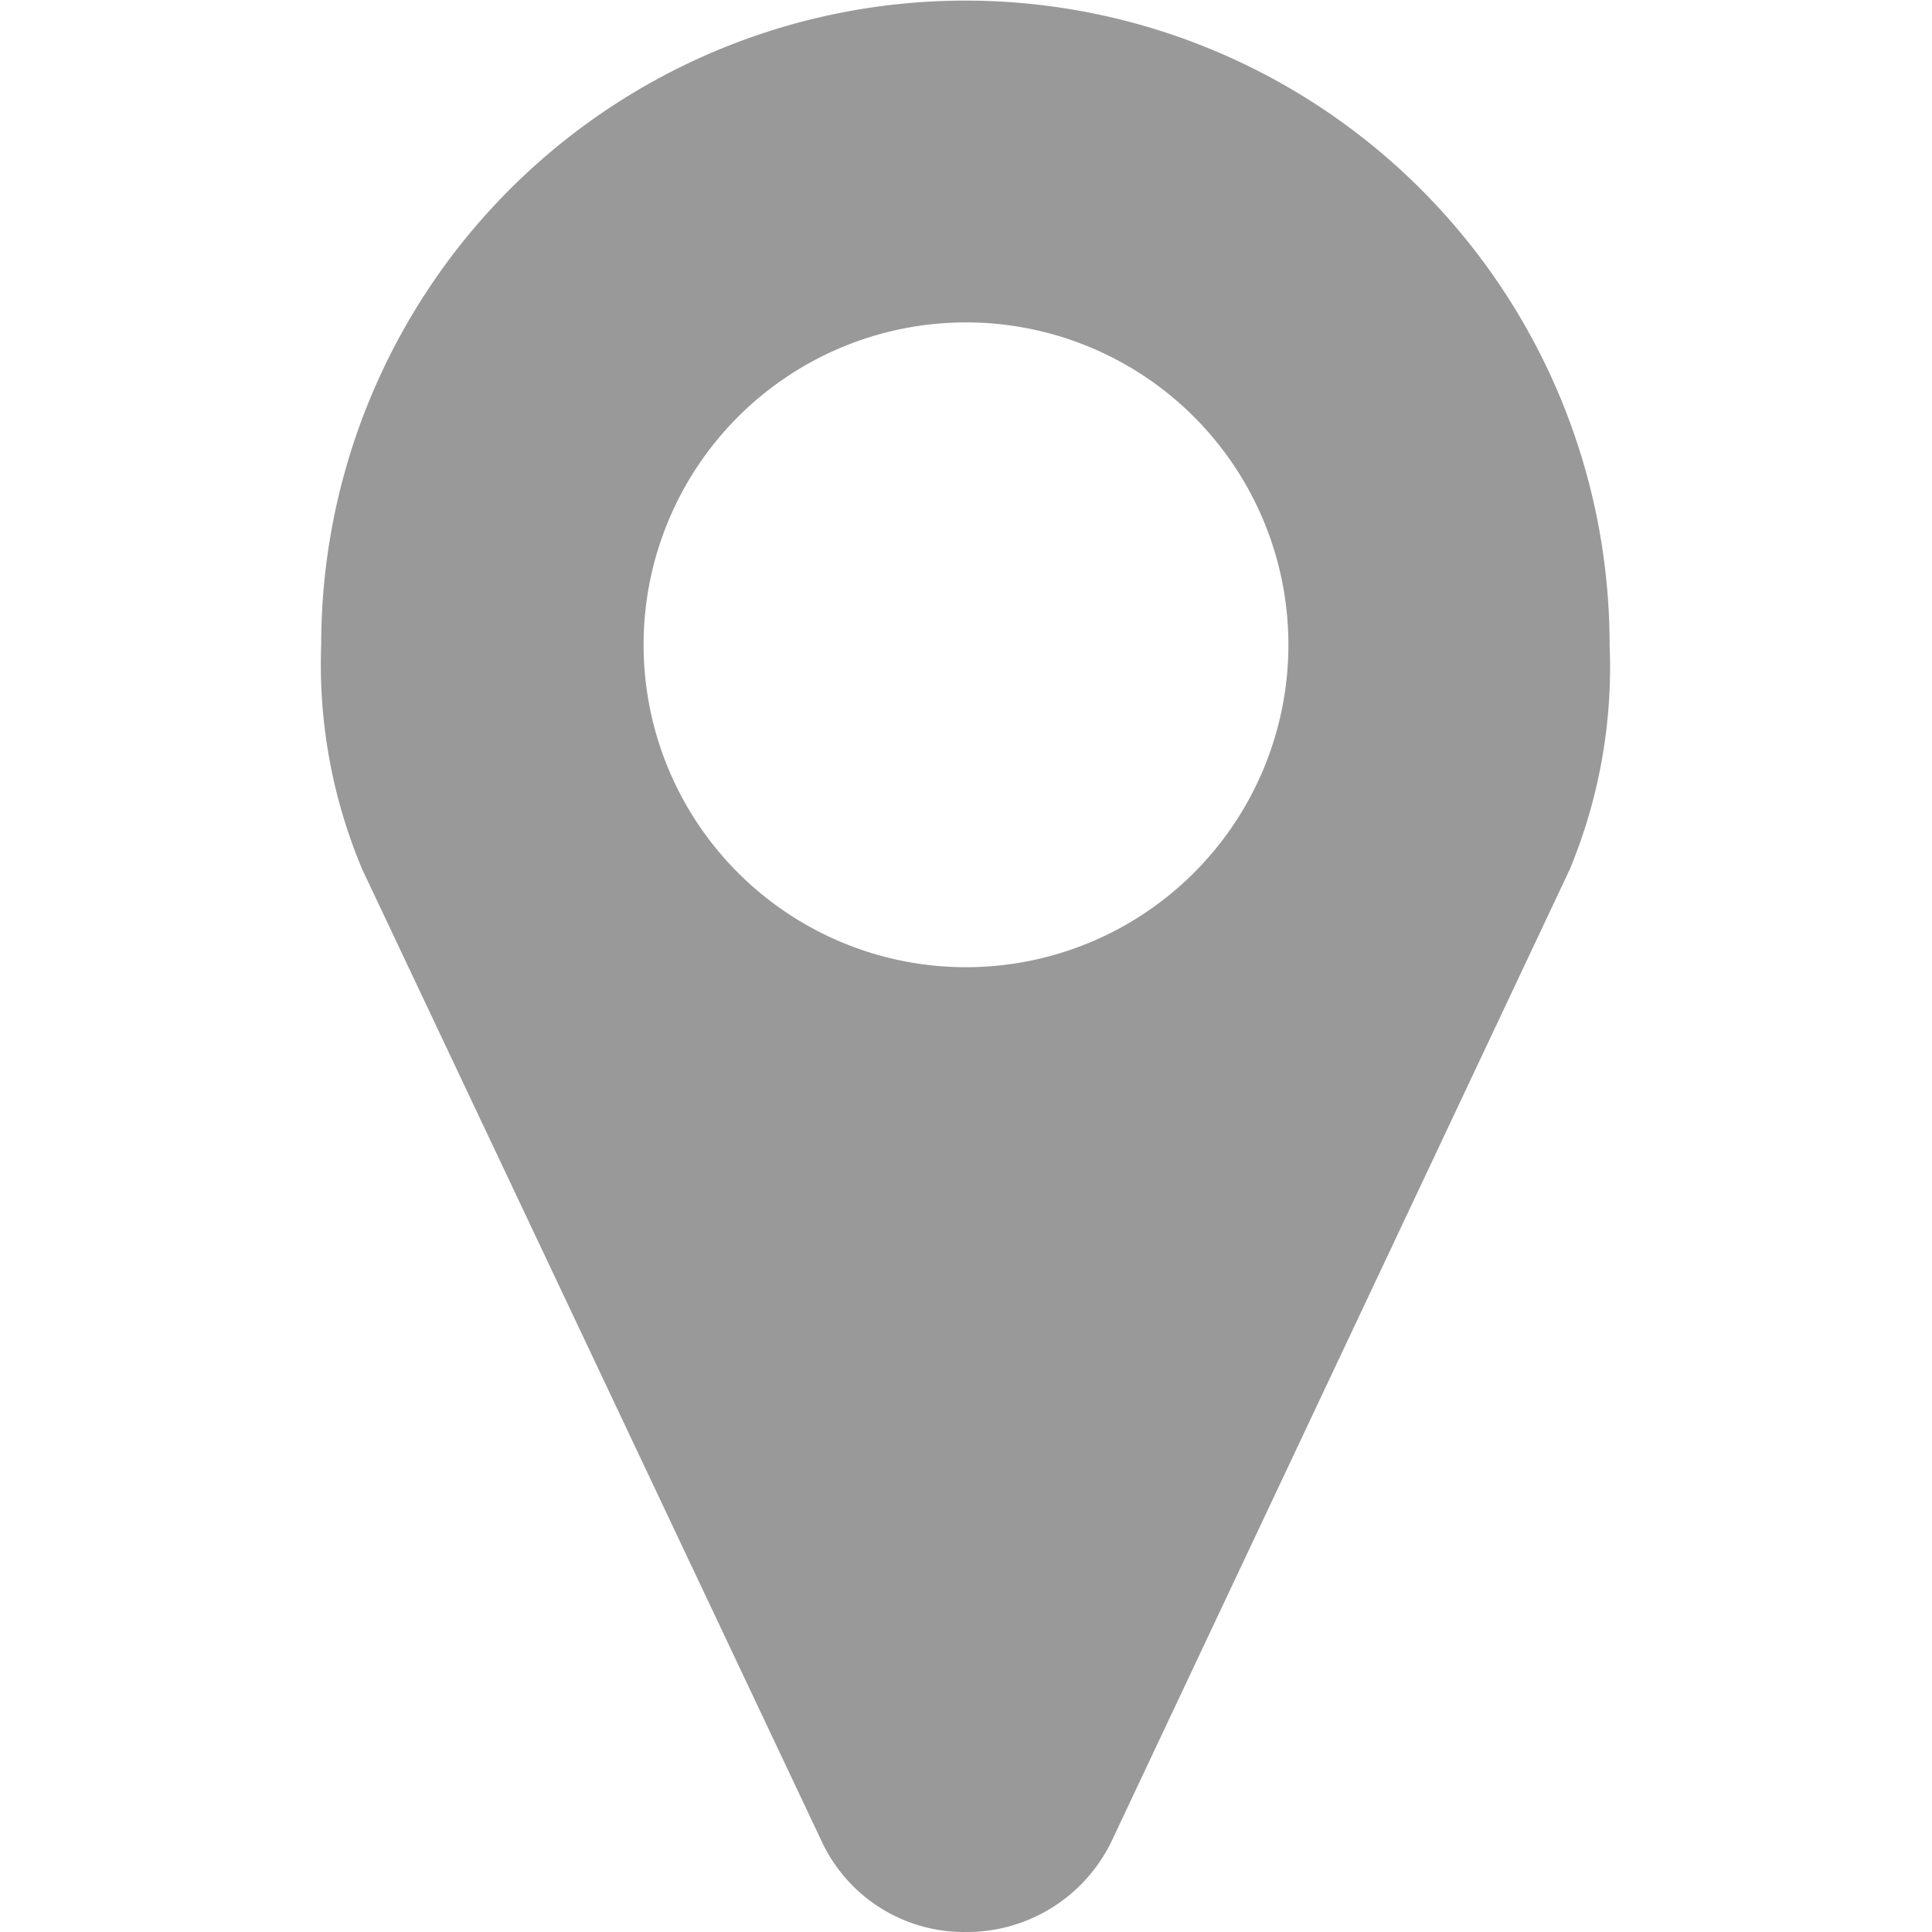
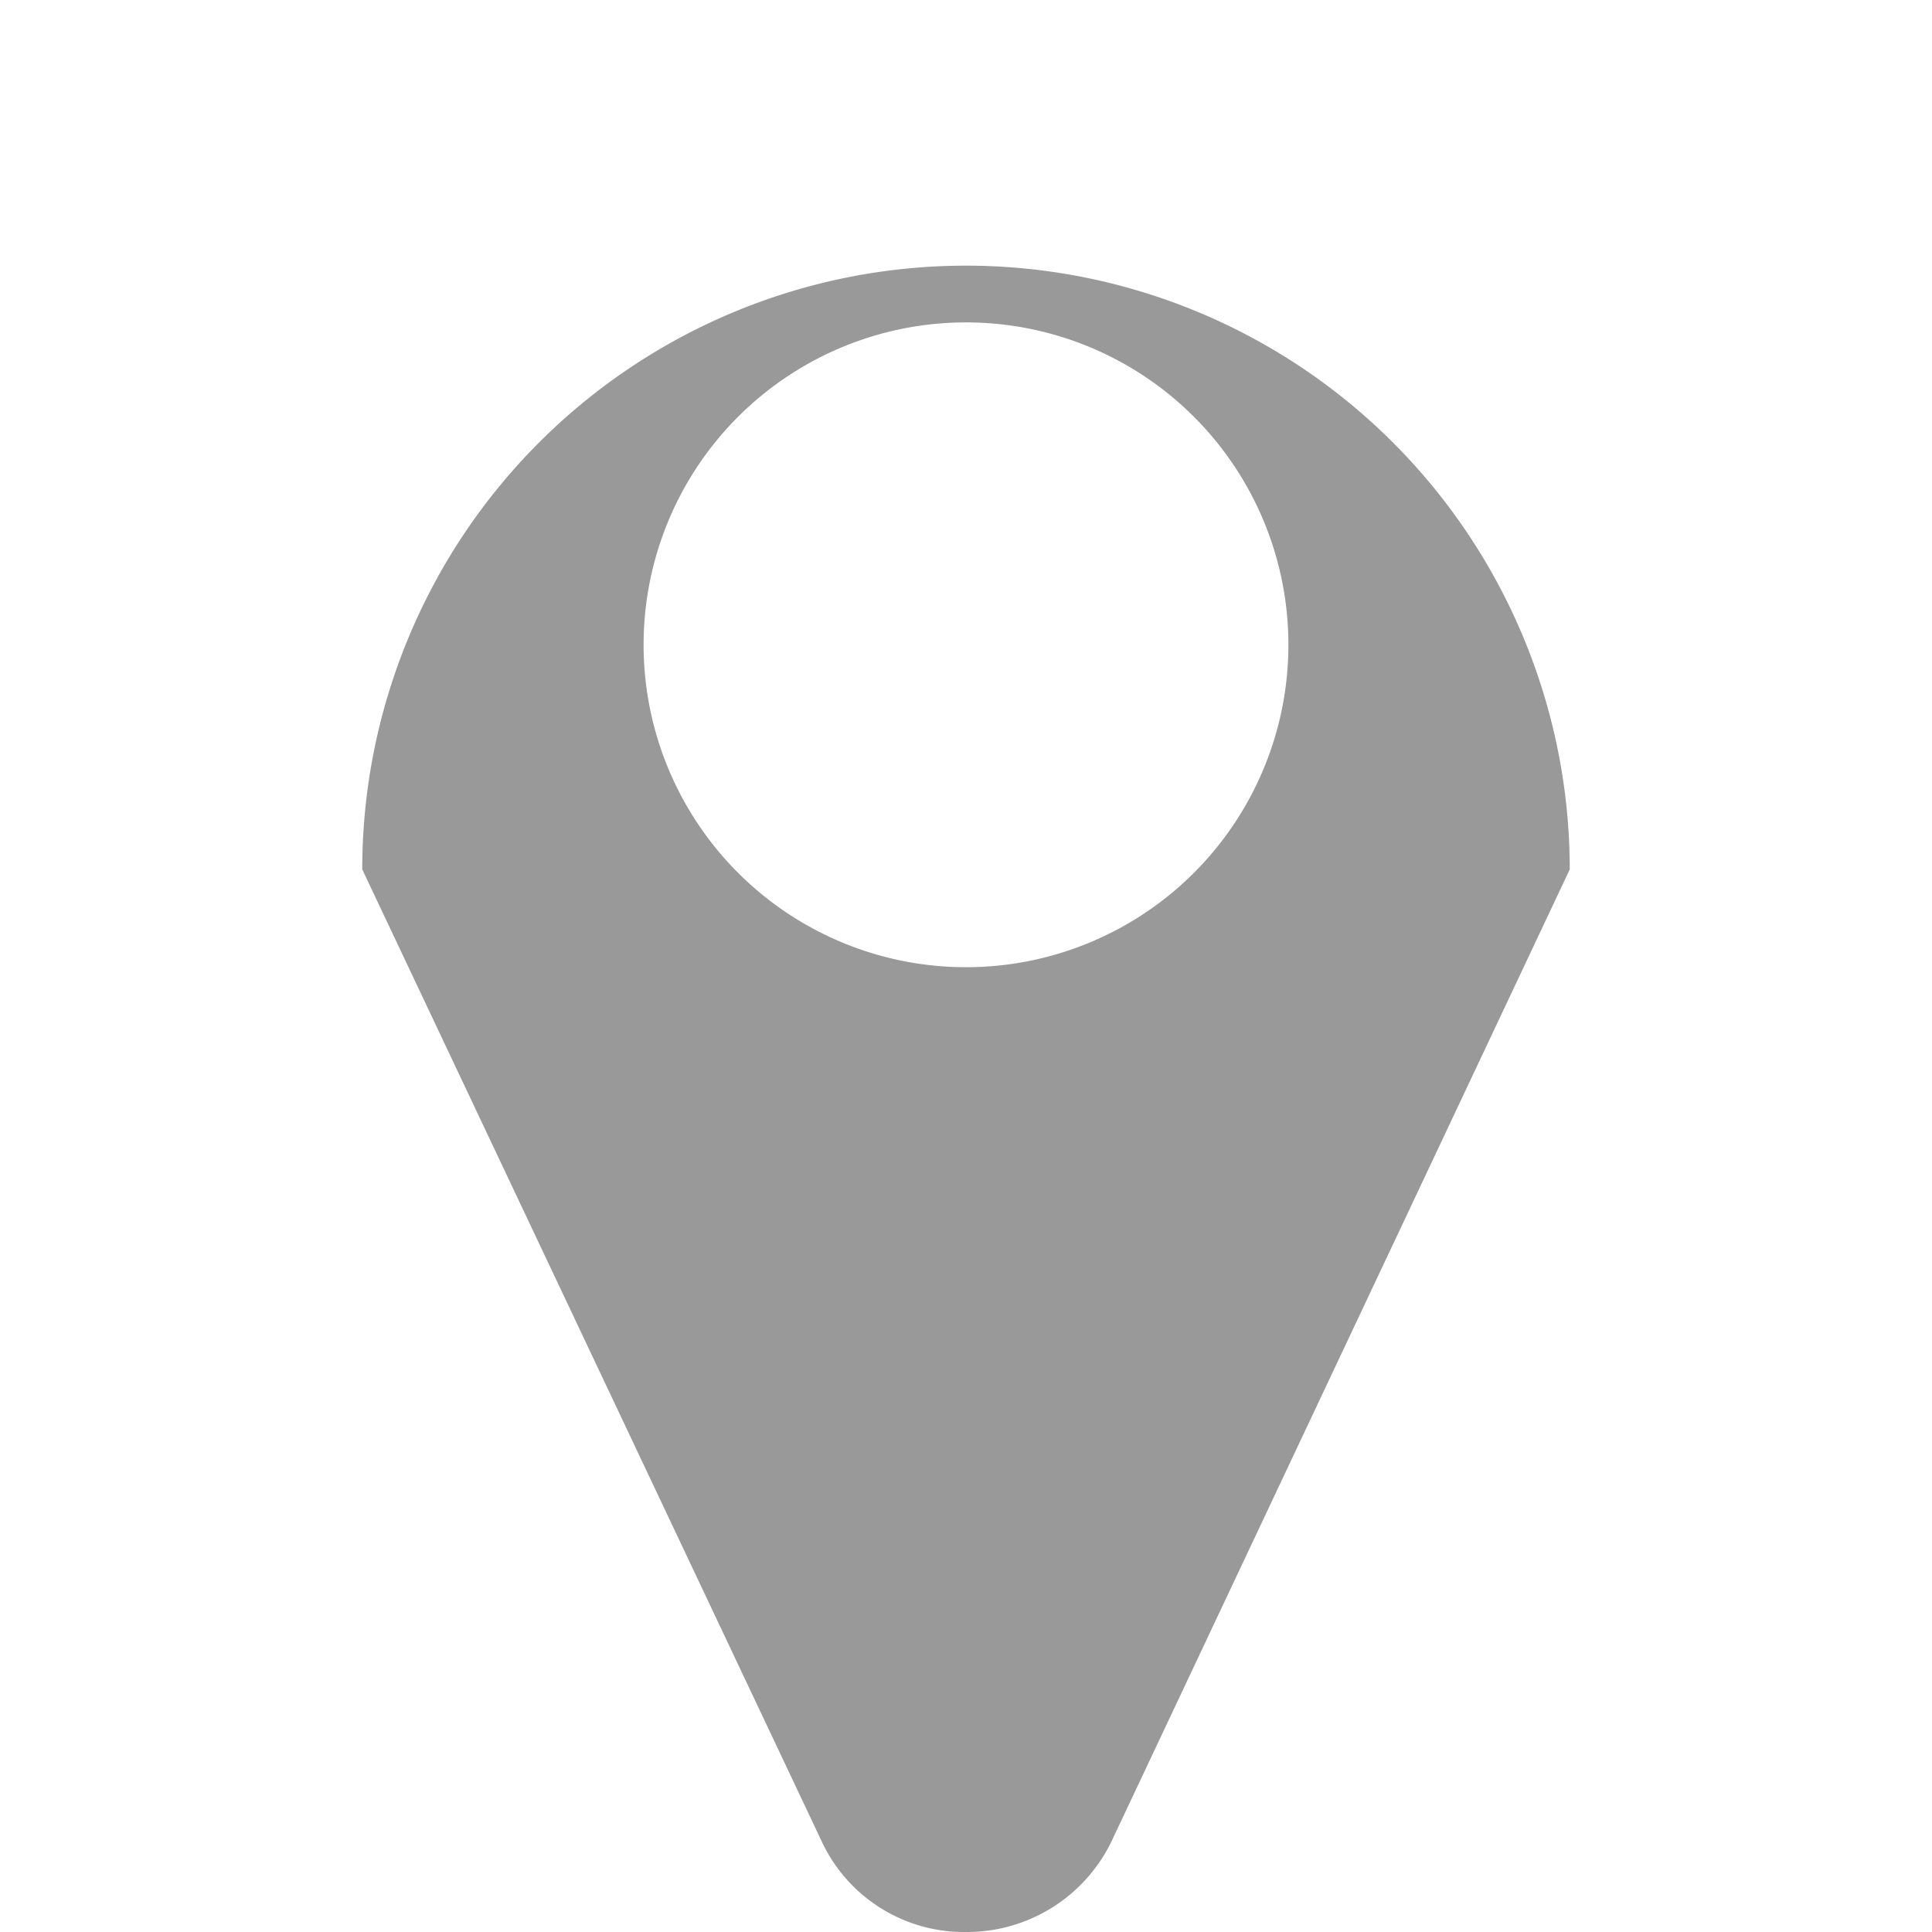
<svg xmlns="http://www.w3.org/2000/svg" viewBox="0 0 16 16">
  <defs>
    <style>.a{fill:#999;}</style>
  </defs>
  <title>Artboard 1</title>
-   <path class="a" d="M13,7.2,9.2,15.26A1.33,1.33,0,0,1,8,16a1.3,1.3,0,0,1-1.19-.74L3,7.2a4.37,4.37,0,0,1-.34-1.86,5.33,5.33,0,1,1,10.67,0A4.37,4.37,0,0,1,13,7.2ZM8,2.67a2.67,2.67,0,1,0,2.67,2.67A2.67,2.67,0,0,0,8,2.67Z" />
+   <path class="a" d="M13,7.2,9.2,15.26A1.33,1.33,0,0,1,8,16a1.3,1.3,0,0,1-1.19-.74L3,7.2A4.37,4.37,0,0,1,13,7.2ZM8,2.67a2.67,2.67,0,1,0,2.67,2.67A2.67,2.67,0,0,0,8,2.67Z" />
</svg>